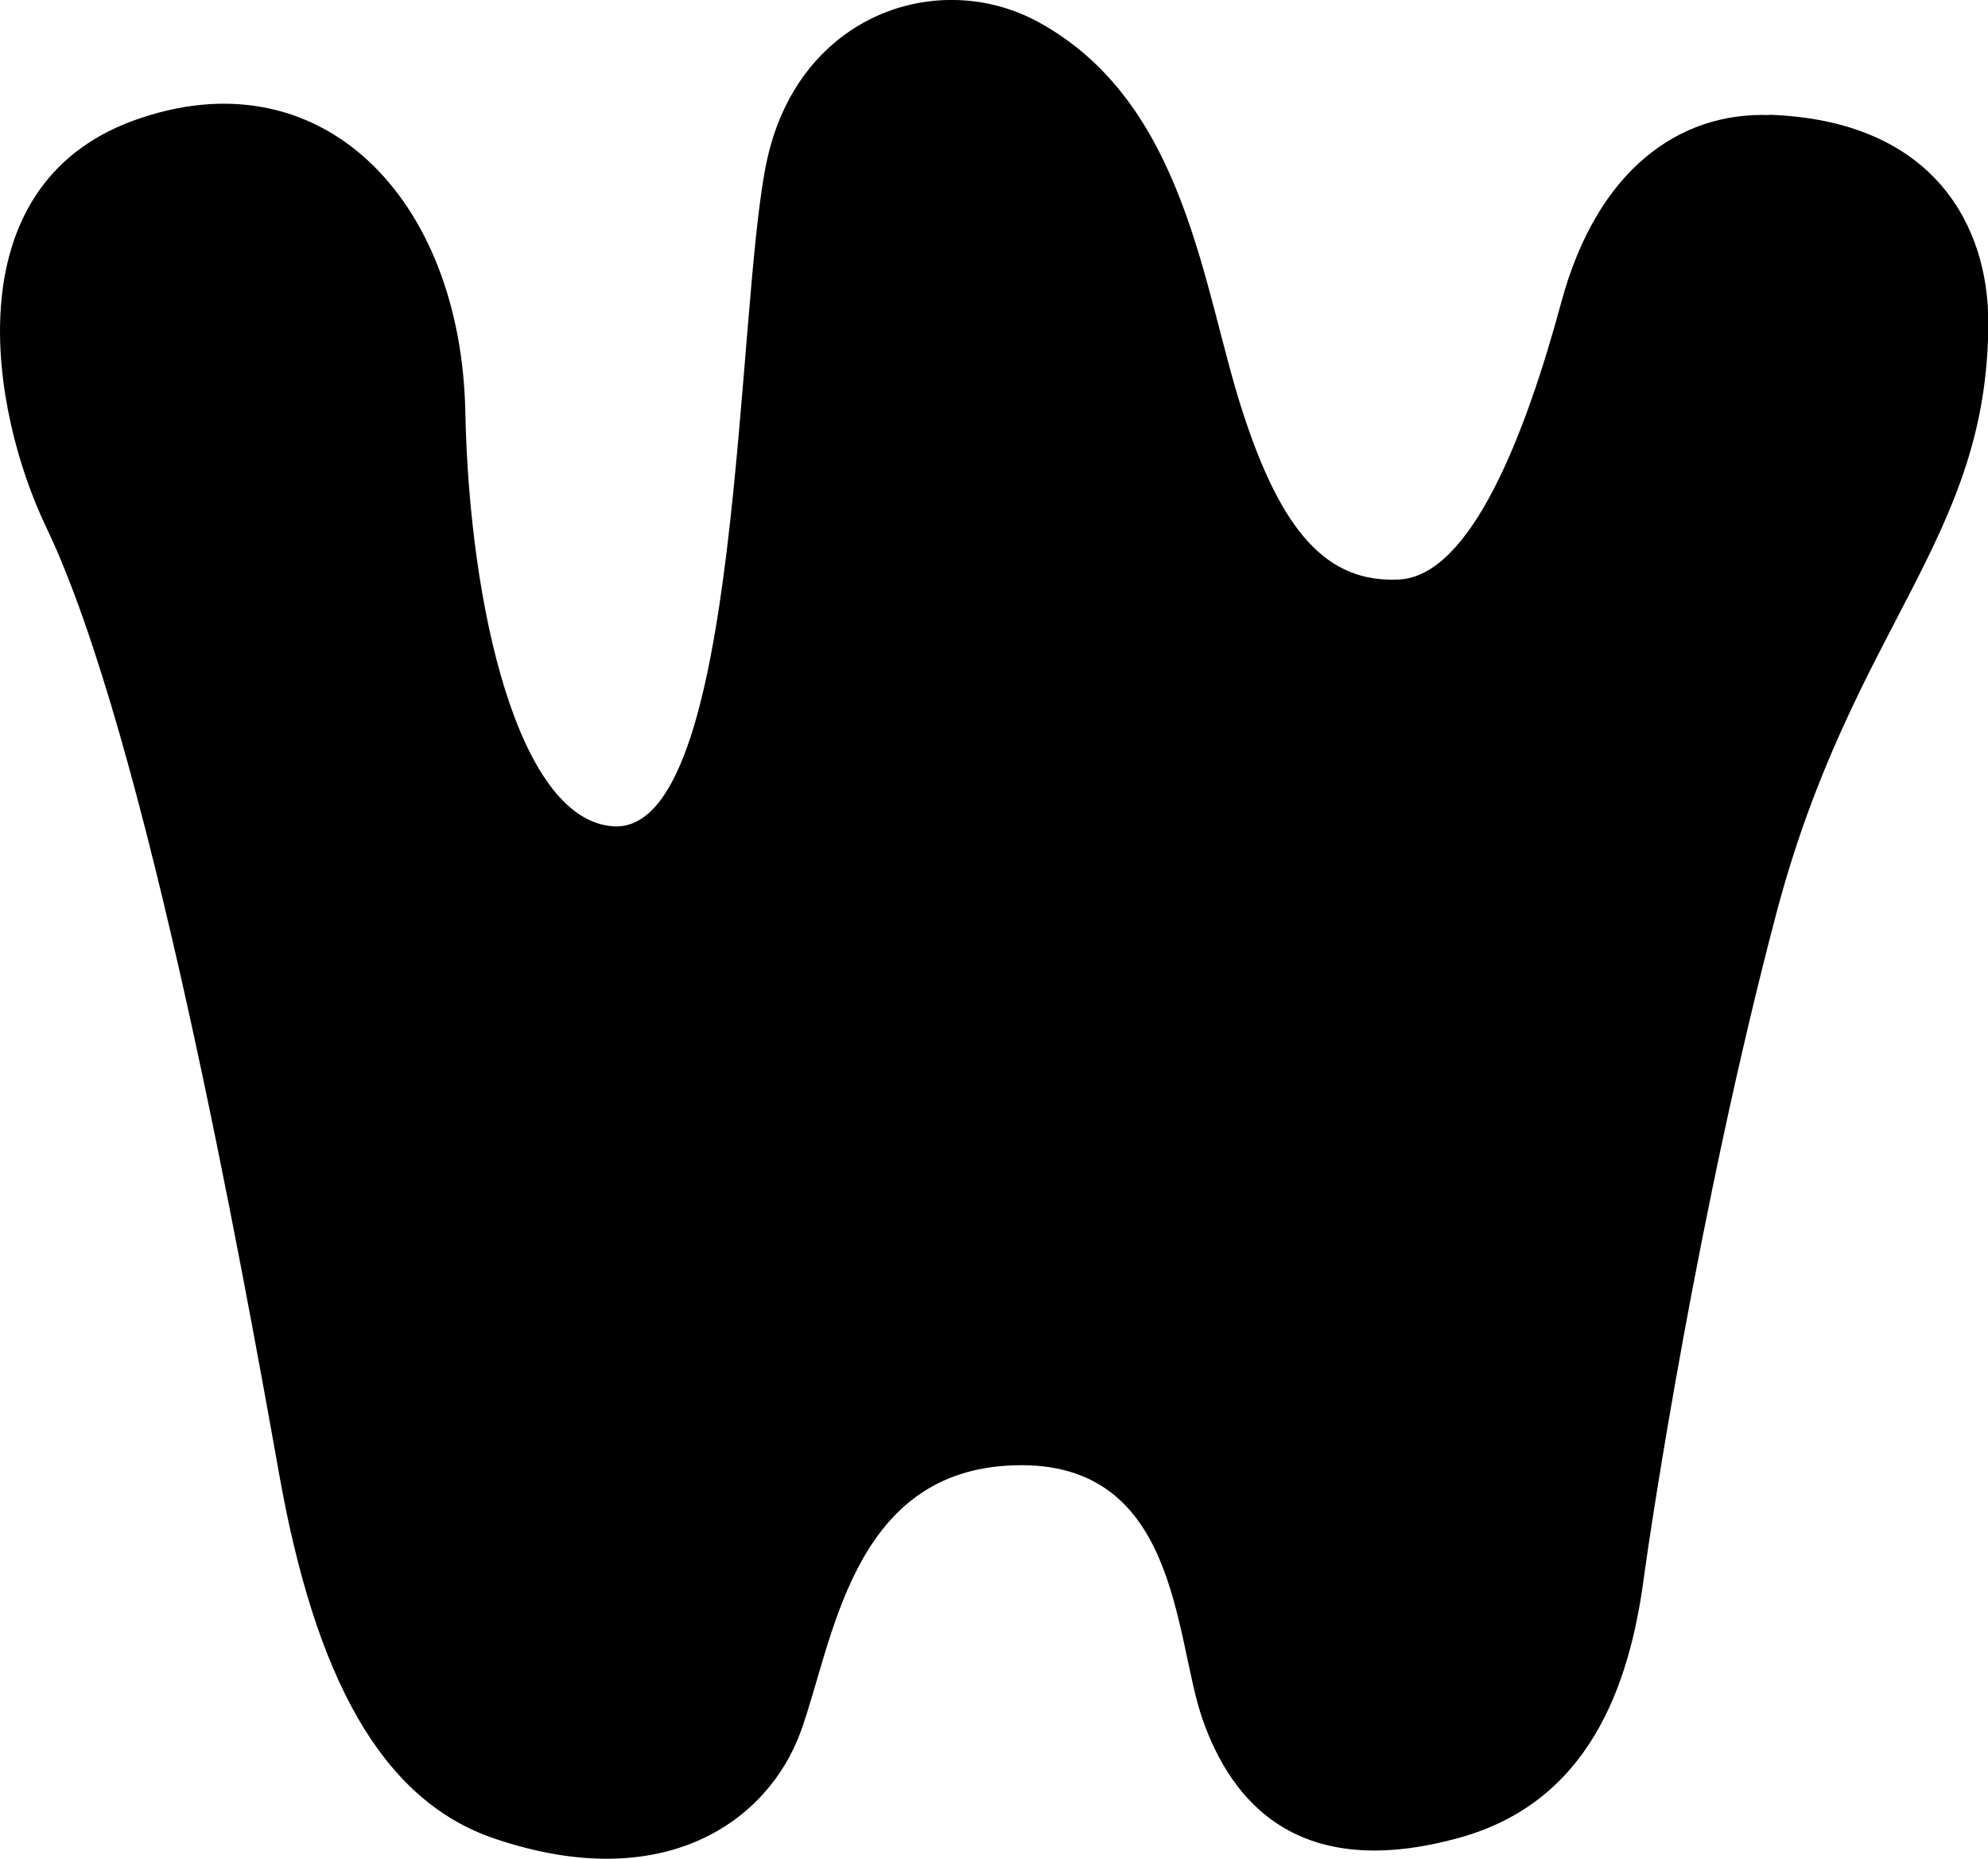
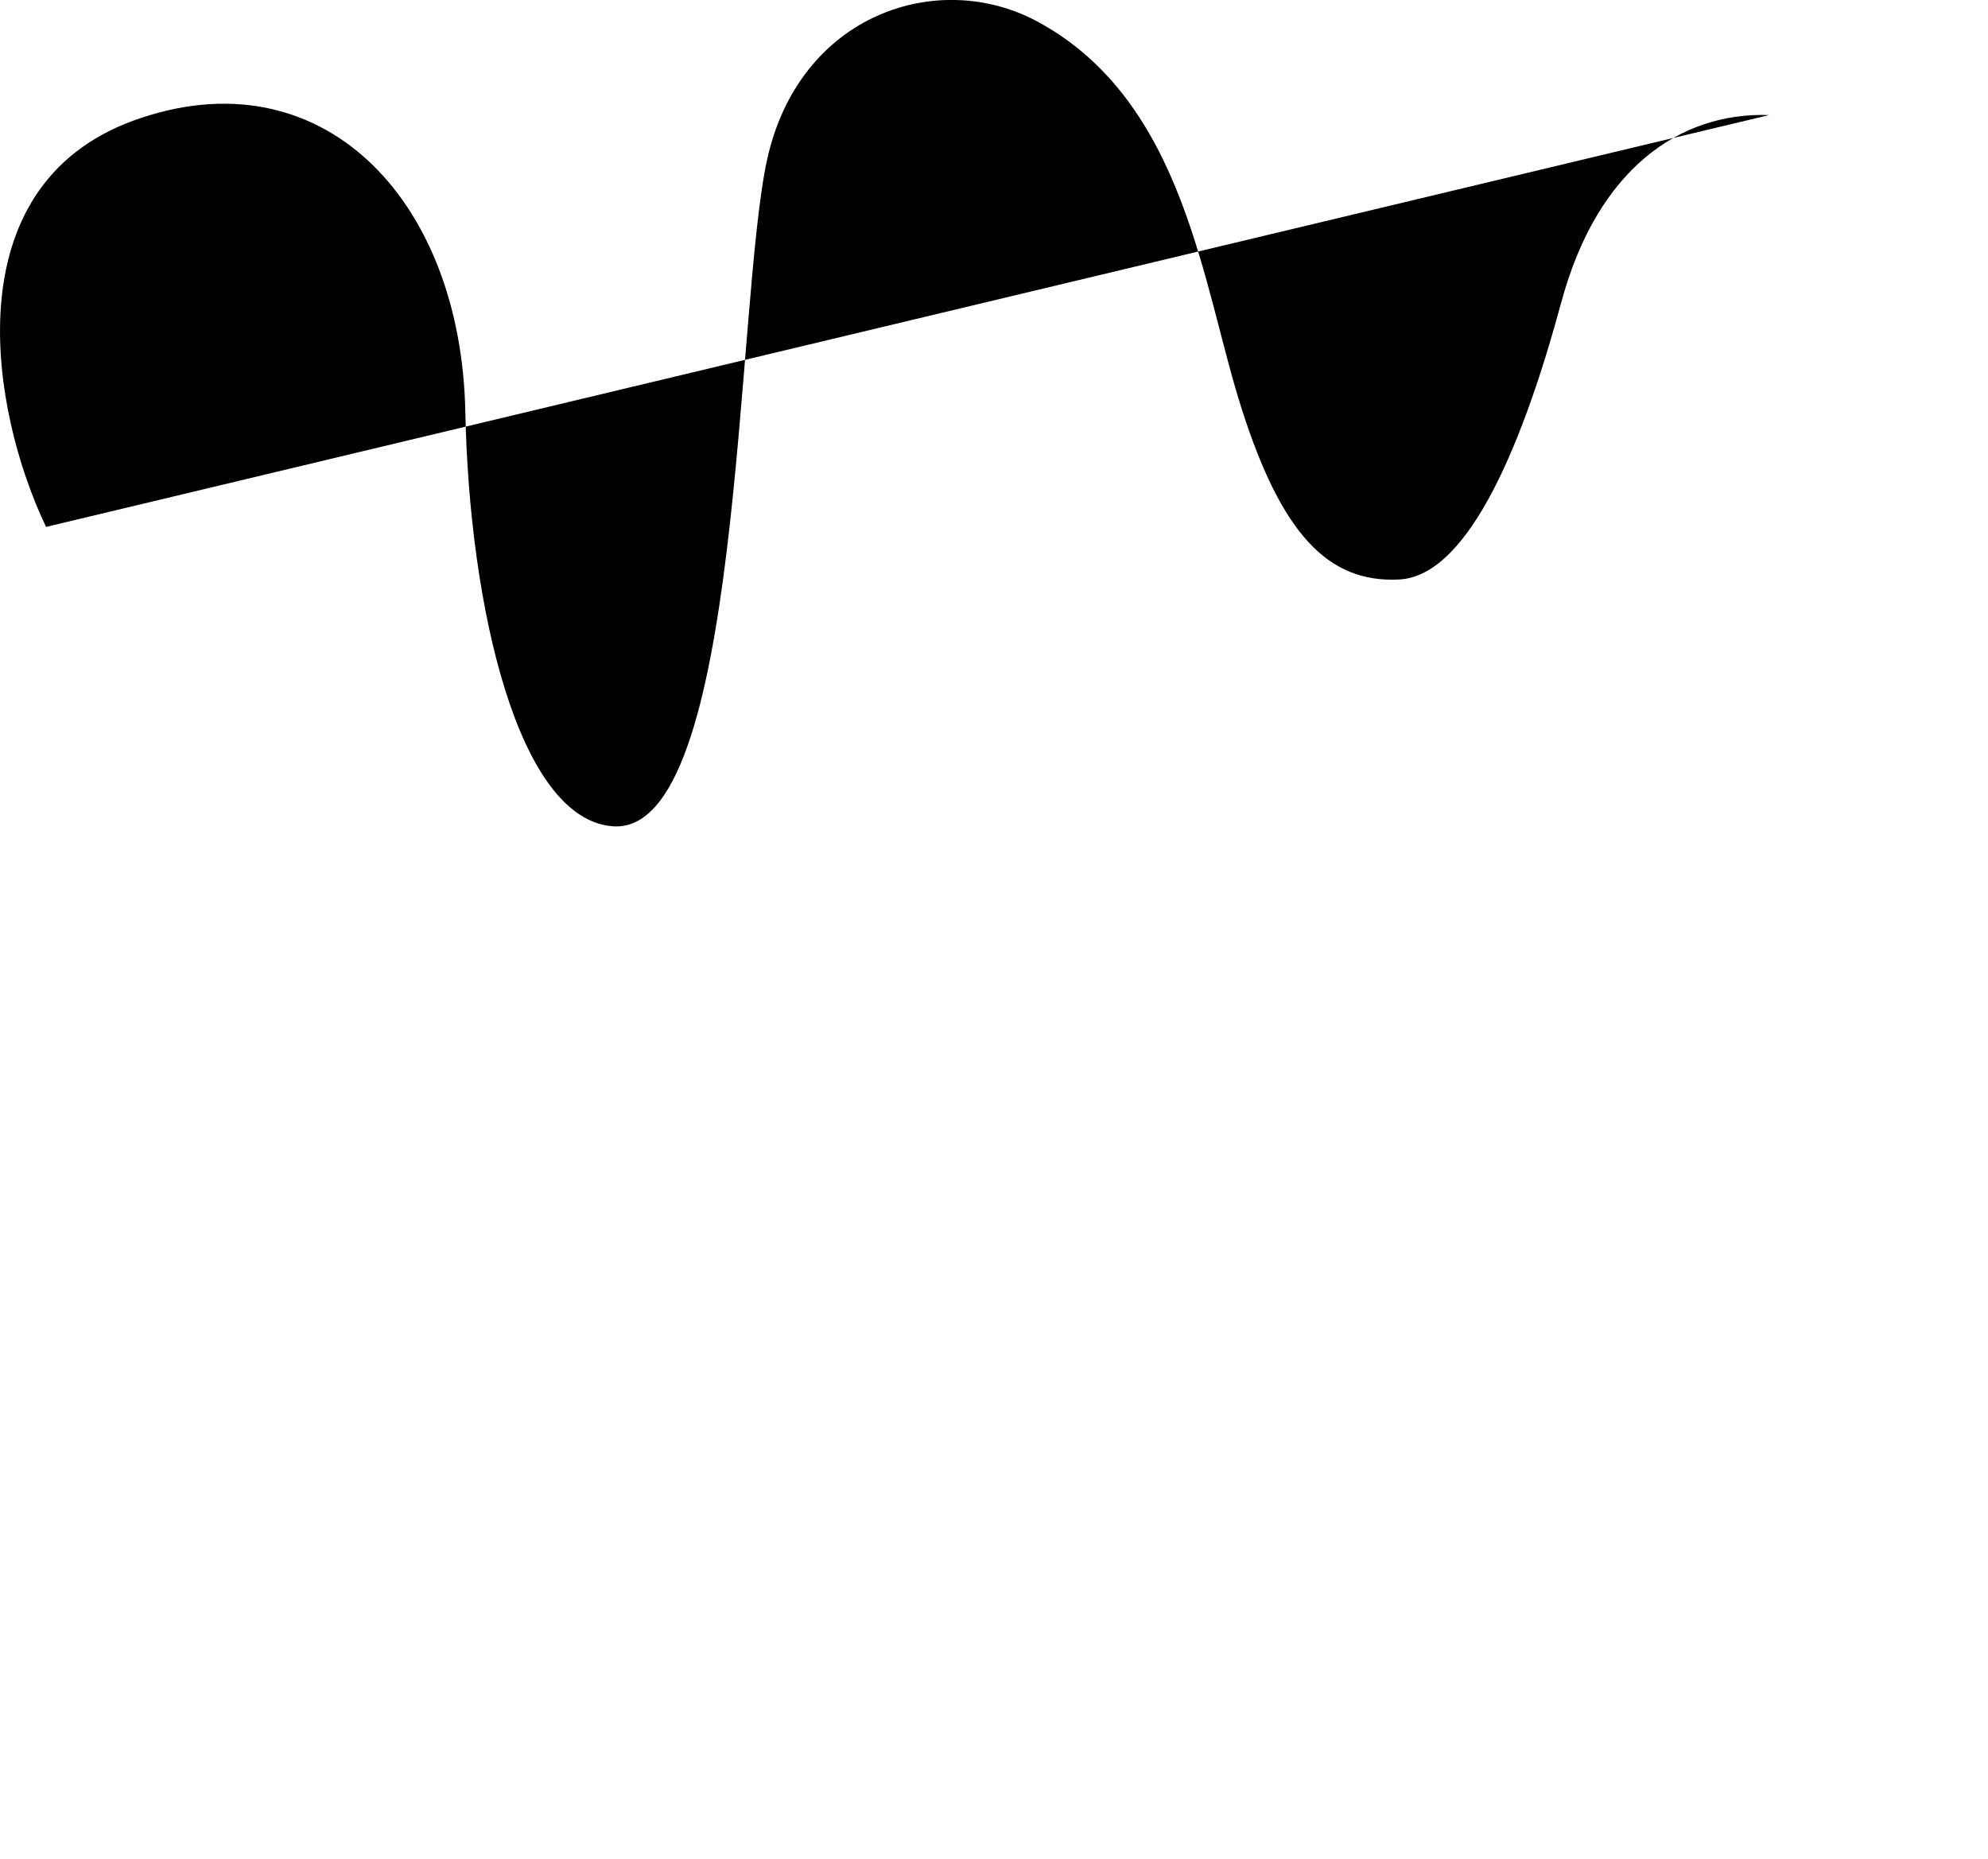
<svg xmlns="http://www.w3.org/2000/svg" id="Layer_2" viewBox="0 0 70.32 65.76">
  <defs>
    <style>.cls-1{fill:#000;stroke-width:0px;}</style>
  </defs>
  <g id="_레이어_1">
-     <path class="cls-1" d="M62.58,4.07c-3.17-.11-6.08,1.92-7.35,6.61-1.27,4.7-3.2,9.69-5.74,9.82-2.54.13-4.16-1.66-5.55-5.98-1.4-4.32-1.99-10.89-7.21-13.74-3.52-1.92-8.44-.3-9.59,4.84-1.14,5.14-.86,23.97-5.47,23.61-3.35-.26-5.07-7.78-5.21-14.65-.15-7.6-5.14-12.72-11.75-10.31C-1.69,6.62-.33,14.55,1.63,18.64c3.56,7.41,6.98,26.43,8.25,33.54,1.27,7.11,3.58,11.48,7.58,12.85,6.03,2.06,9.72-.61,10.87-3.79,1.14-3.17,1.78-9.03,7.26-9.39,6.13-.4,5.92,6.01,6.94,8.95,1.02,2.94,3.39,5.81,9.13,4.2,4.53-1.27,5.97-5.33,6.48-9.14.26-1.92,1.93-13.04,4.68-23.5,2.7-10.25,7.52-13.27,7.51-20.98,0-3.3-1.85-7.12-7.75-7.32Z" />
+     <path class="cls-1" d="M62.58,4.07c-3.17-.11-6.08,1.92-7.35,6.61-1.27,4.7-3.2,9.69-5.74,9.82-2.54.13-4.16-1.66-5.55-5.98-1.4-4.32-1.99-10.89-7.21-13.74-3.52-1.92-8.44-.3-9.59,4.84-1.14,5.14-.86,23.97-5.47,23.61-3.35-.26-5.07-7.78-5.21-14.65-.15-7.6-5.14-12.72-11.75-10.31C-1.69,6.62-.33,14.55,1.63,18.64Z" />
  </g>
</svg>